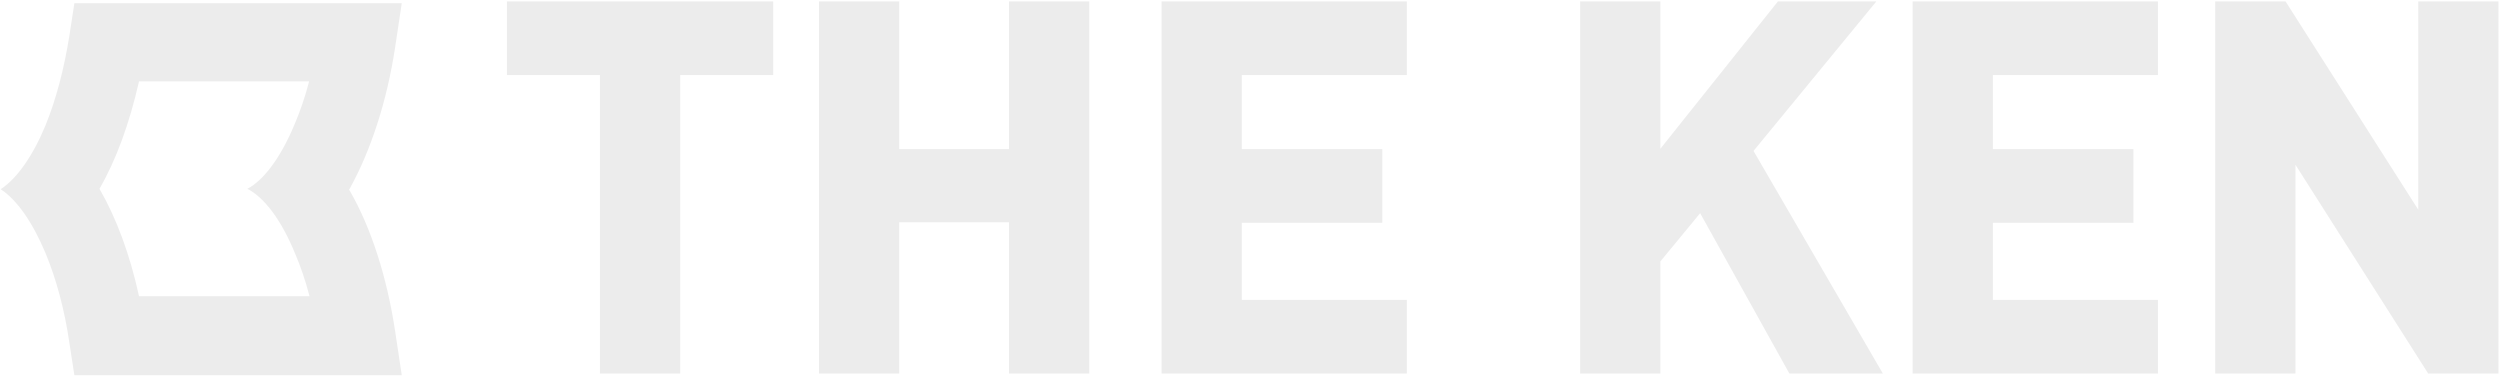
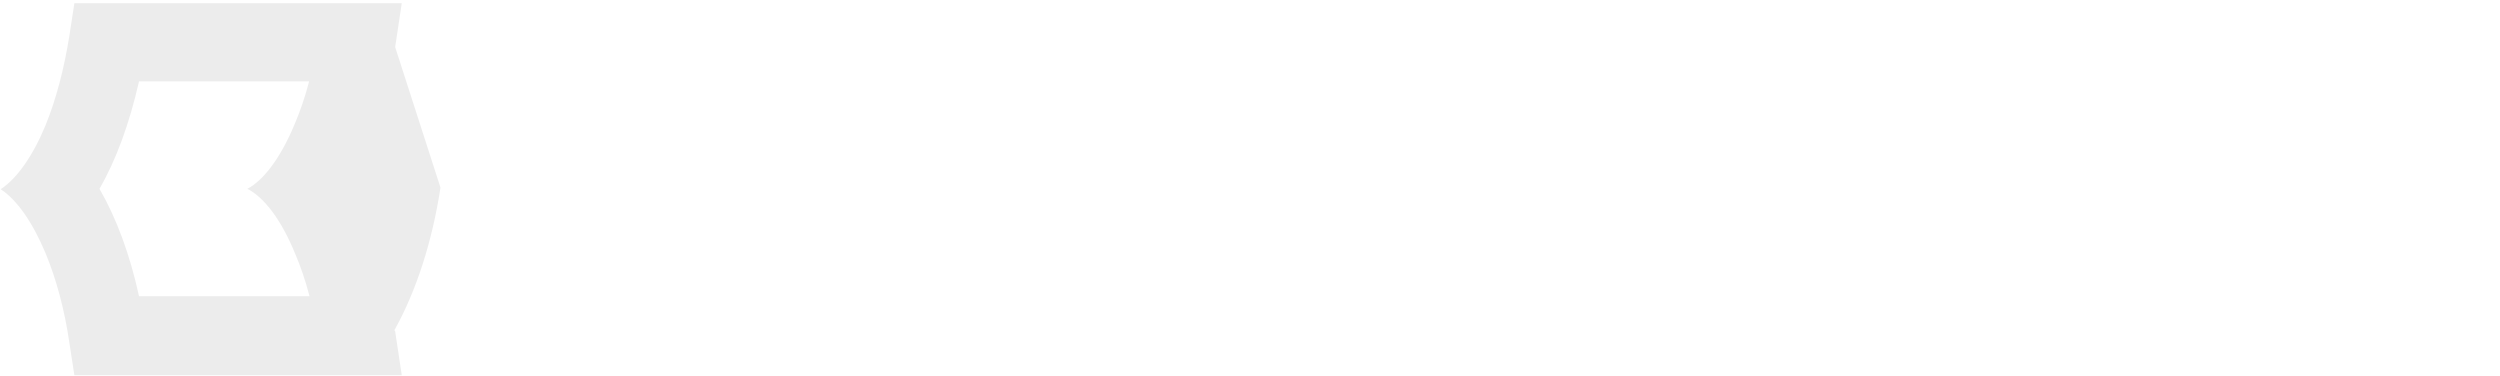
<svg xmlns="http://www.w3.org/2000/svg" width="1163" height="175">
  <g id="Symbols" stroke="none" stroke-width="1" fill="none" fill-rule="evenodd" opacity=".75">
    <g id="Top-nav-desktop" transform="translate(-5 1)" fill="#000">
      <g id="Group-3" transform="translate(0 -1)">
        <g id="Group-2" transform="translate(5)">
-           <path d="M183.837 21.912l3.066-20.418H34.594l-2.299 14.973c-2.49 15.556-6.13 29.557-11.111 41.807C15.244 72.664 7.773 83.164.3 88.024c7.472 4.862 14.752 15.168 20.883 29.752 4.98 12.055 8.812 26.056 11.111 41.806l2.3 14.973h152.308l-3.066-20.417c-3.831-25.279-11.112-48.03-21.074-65.335l-.383-.584.383-.583c9.77-17.695 17.243-40.446 21.074-65.724zm-46.554 96.058c2.49 5.834 4.79 12.445 6.705 19.834H64.673c-4.215-19.445-10.537-36.362-18.392-49.974 7.855-13.611 13.985-30.528 18.392-49.973h79.123c-1.915 7.389-4.214 14-6.705 19.834-6.514 15.75-14.56 26.25-22.032 30.14 7.663 3.888 15.71 14.194 22.224 30.139z" id="XMLID_1707_" opacity=".1" />
-           <path d="M279.1 173.763h37.336V34.926h43.27V.647H235.83v34.28h43.27v138.836zM418.33 69.358V.648h-37.336v173.115h37.336V103.4h51.066v70.363h37.336V.647h-37.336v68.71H418.33zm159.356 34.278h65.37V69.358h-65.37V34.926h76.77V.647H540.35v173.116h114.106v-34.278h-76.77v-35.849zM872.9.647h-45.81l-54.688 68.554V.647h-37.336v173.116h37.336v-52.131l18.501-22.452 41.505 74.583h43.5L815.741 70.214 872.9.647zm54.206 102.99h65.371v-34.28h-65.37v-34.43h76.77V.646H889.768v173.116h114.106v-34.278h-76.77v-35.849zM1063.232.646h-32.718v173.116h37.336v-97.09l61.73 97.091h32.72V.647h-37.336V97.52L1063.232.647z" id="THE-KEN" opacity=".1" />
+           <path d="M183.837 21.912l3.066-20.418H34.594l-2.299 14.973c-2.49 15.556-6.13 29.557-11.111 41.807C15.244 72.664 7.773 83.164.3 88.024c7.472 4.862 14.752 15.168 20.883 29.752 4.98 12.055 8.812 26.056 11.111 41.806l2.3 14.973h152.308l-3.066-20.417l-.383-.584.383-.583c9.77-17.695 17.243-40.446 21.074-65.724zm-46.554 96.058c2.49 5.834 4.79 12.445 6.705 19.834H64.673c-4.215-19.445-10.537-36.362-18.392-49.974 7.855-13.611 13.985-30.528 18.392-49.973h79.123c-1.915 7.389-4.214 14-6.705 19.834-6.514 15.75-14.56 26.25-22.032 30.14 7.663 3.888 15.71 14.194 22.224 30.139z" id="XMLID_1707_" opacity=".1" />
        </g>
      </g>
    </g>
  </g>
</svg>